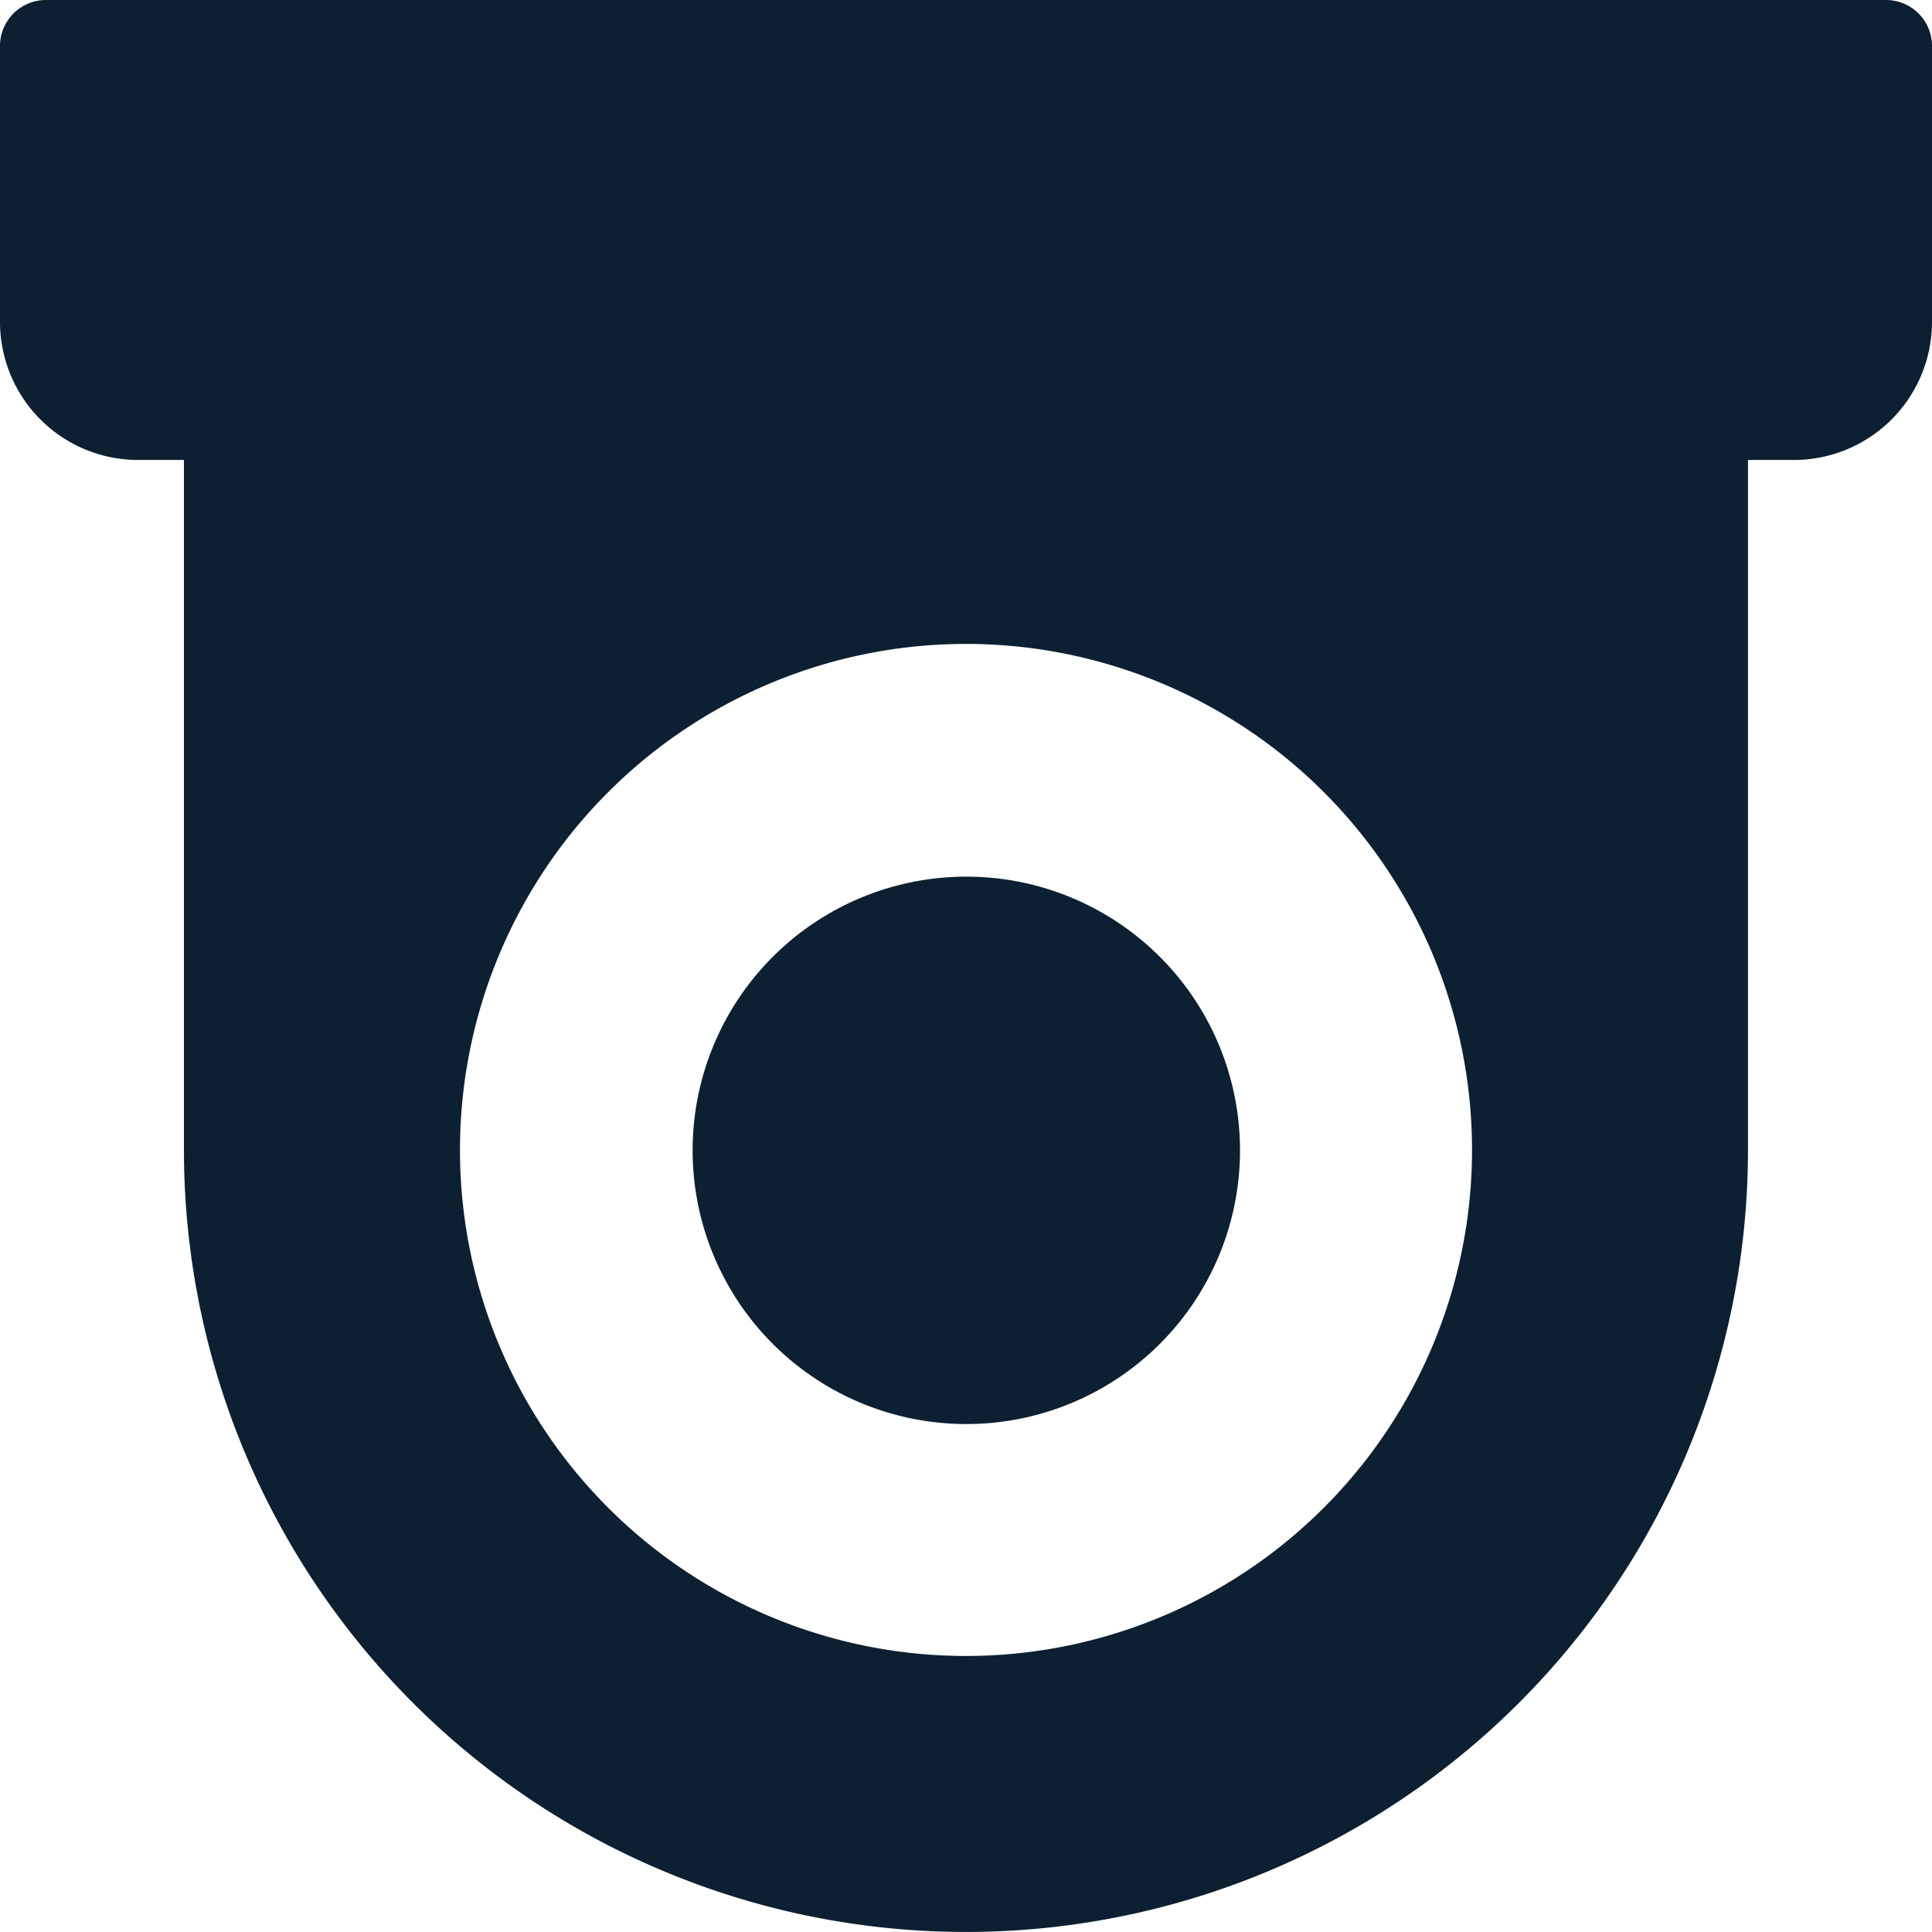
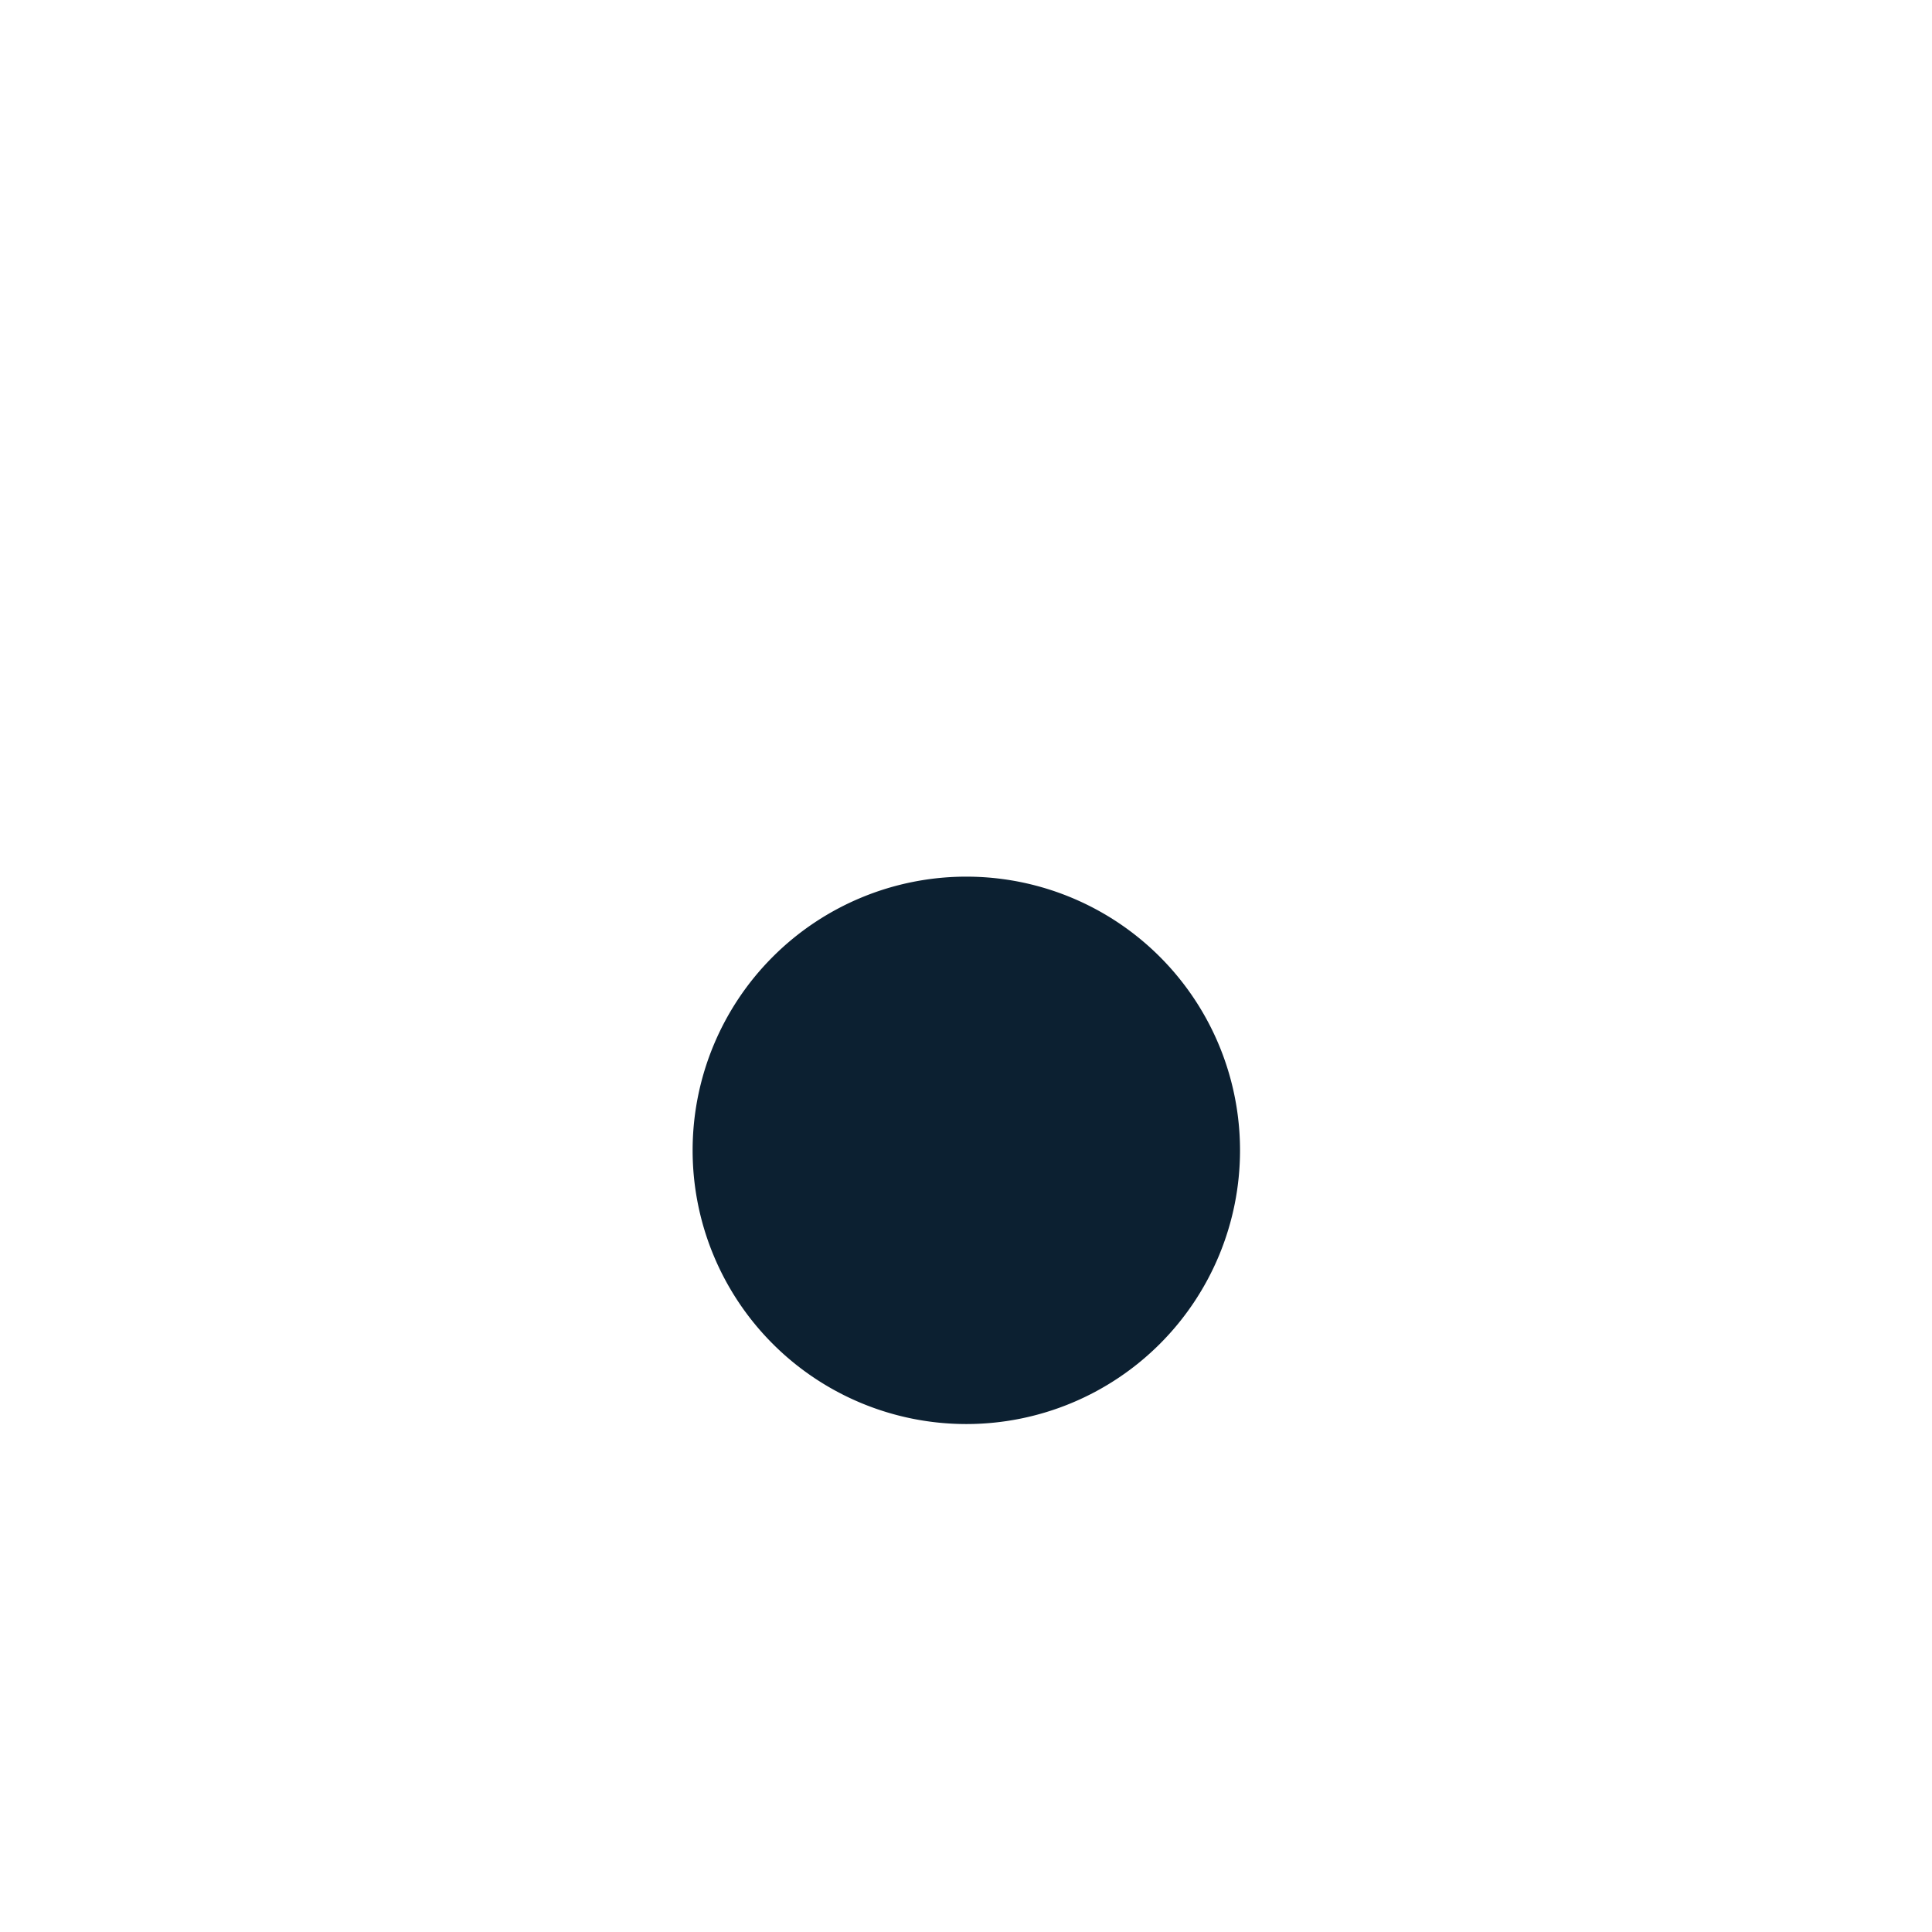
<svg xmlns="http://www.w3.org/2000/svg" width="24" height="24" viewBox="0 0 24 24">
  <defs>
    <style>
            .cls-1{fill:#0c2031}
        </style>
  </defs>
  <g id="CCTV" transform="translate(-98.588 -544)">
    <g id="Group_57" data-name="Group 57" transform="translate(98.588 544)">
      <g id="Group_58" data-name="Group 58">
-         <path id="Path_4" data-name="Path 4" class="cls-1" d="M23.429 0H.571A.571.571 0 0 0 0 .571V4a1.716 1.716 0 0 0 1.714 1.714h.571v8.571a9.714 9.714 0 1 0 19.429 0V5.714h.571A1.716 1.716 0 0 0 24 4V.571A.571.571 0 0 0 23.429 0M12 20.571a6.286 6.286 0 1 1 6.286-6.286A6.286 6.286 0 0 1 12 20.571" />
        <path id="Path_5" data-name="Path 5" class="cls-1" d="M231.4 276a3.4 3.4 0 1 0 3.4 3.4 3.4 3.4 0 0 0-3.4-3.4" transform="translate(-219.396 -265.11)" />
      </g>
    </g>
  </g>
</svg>